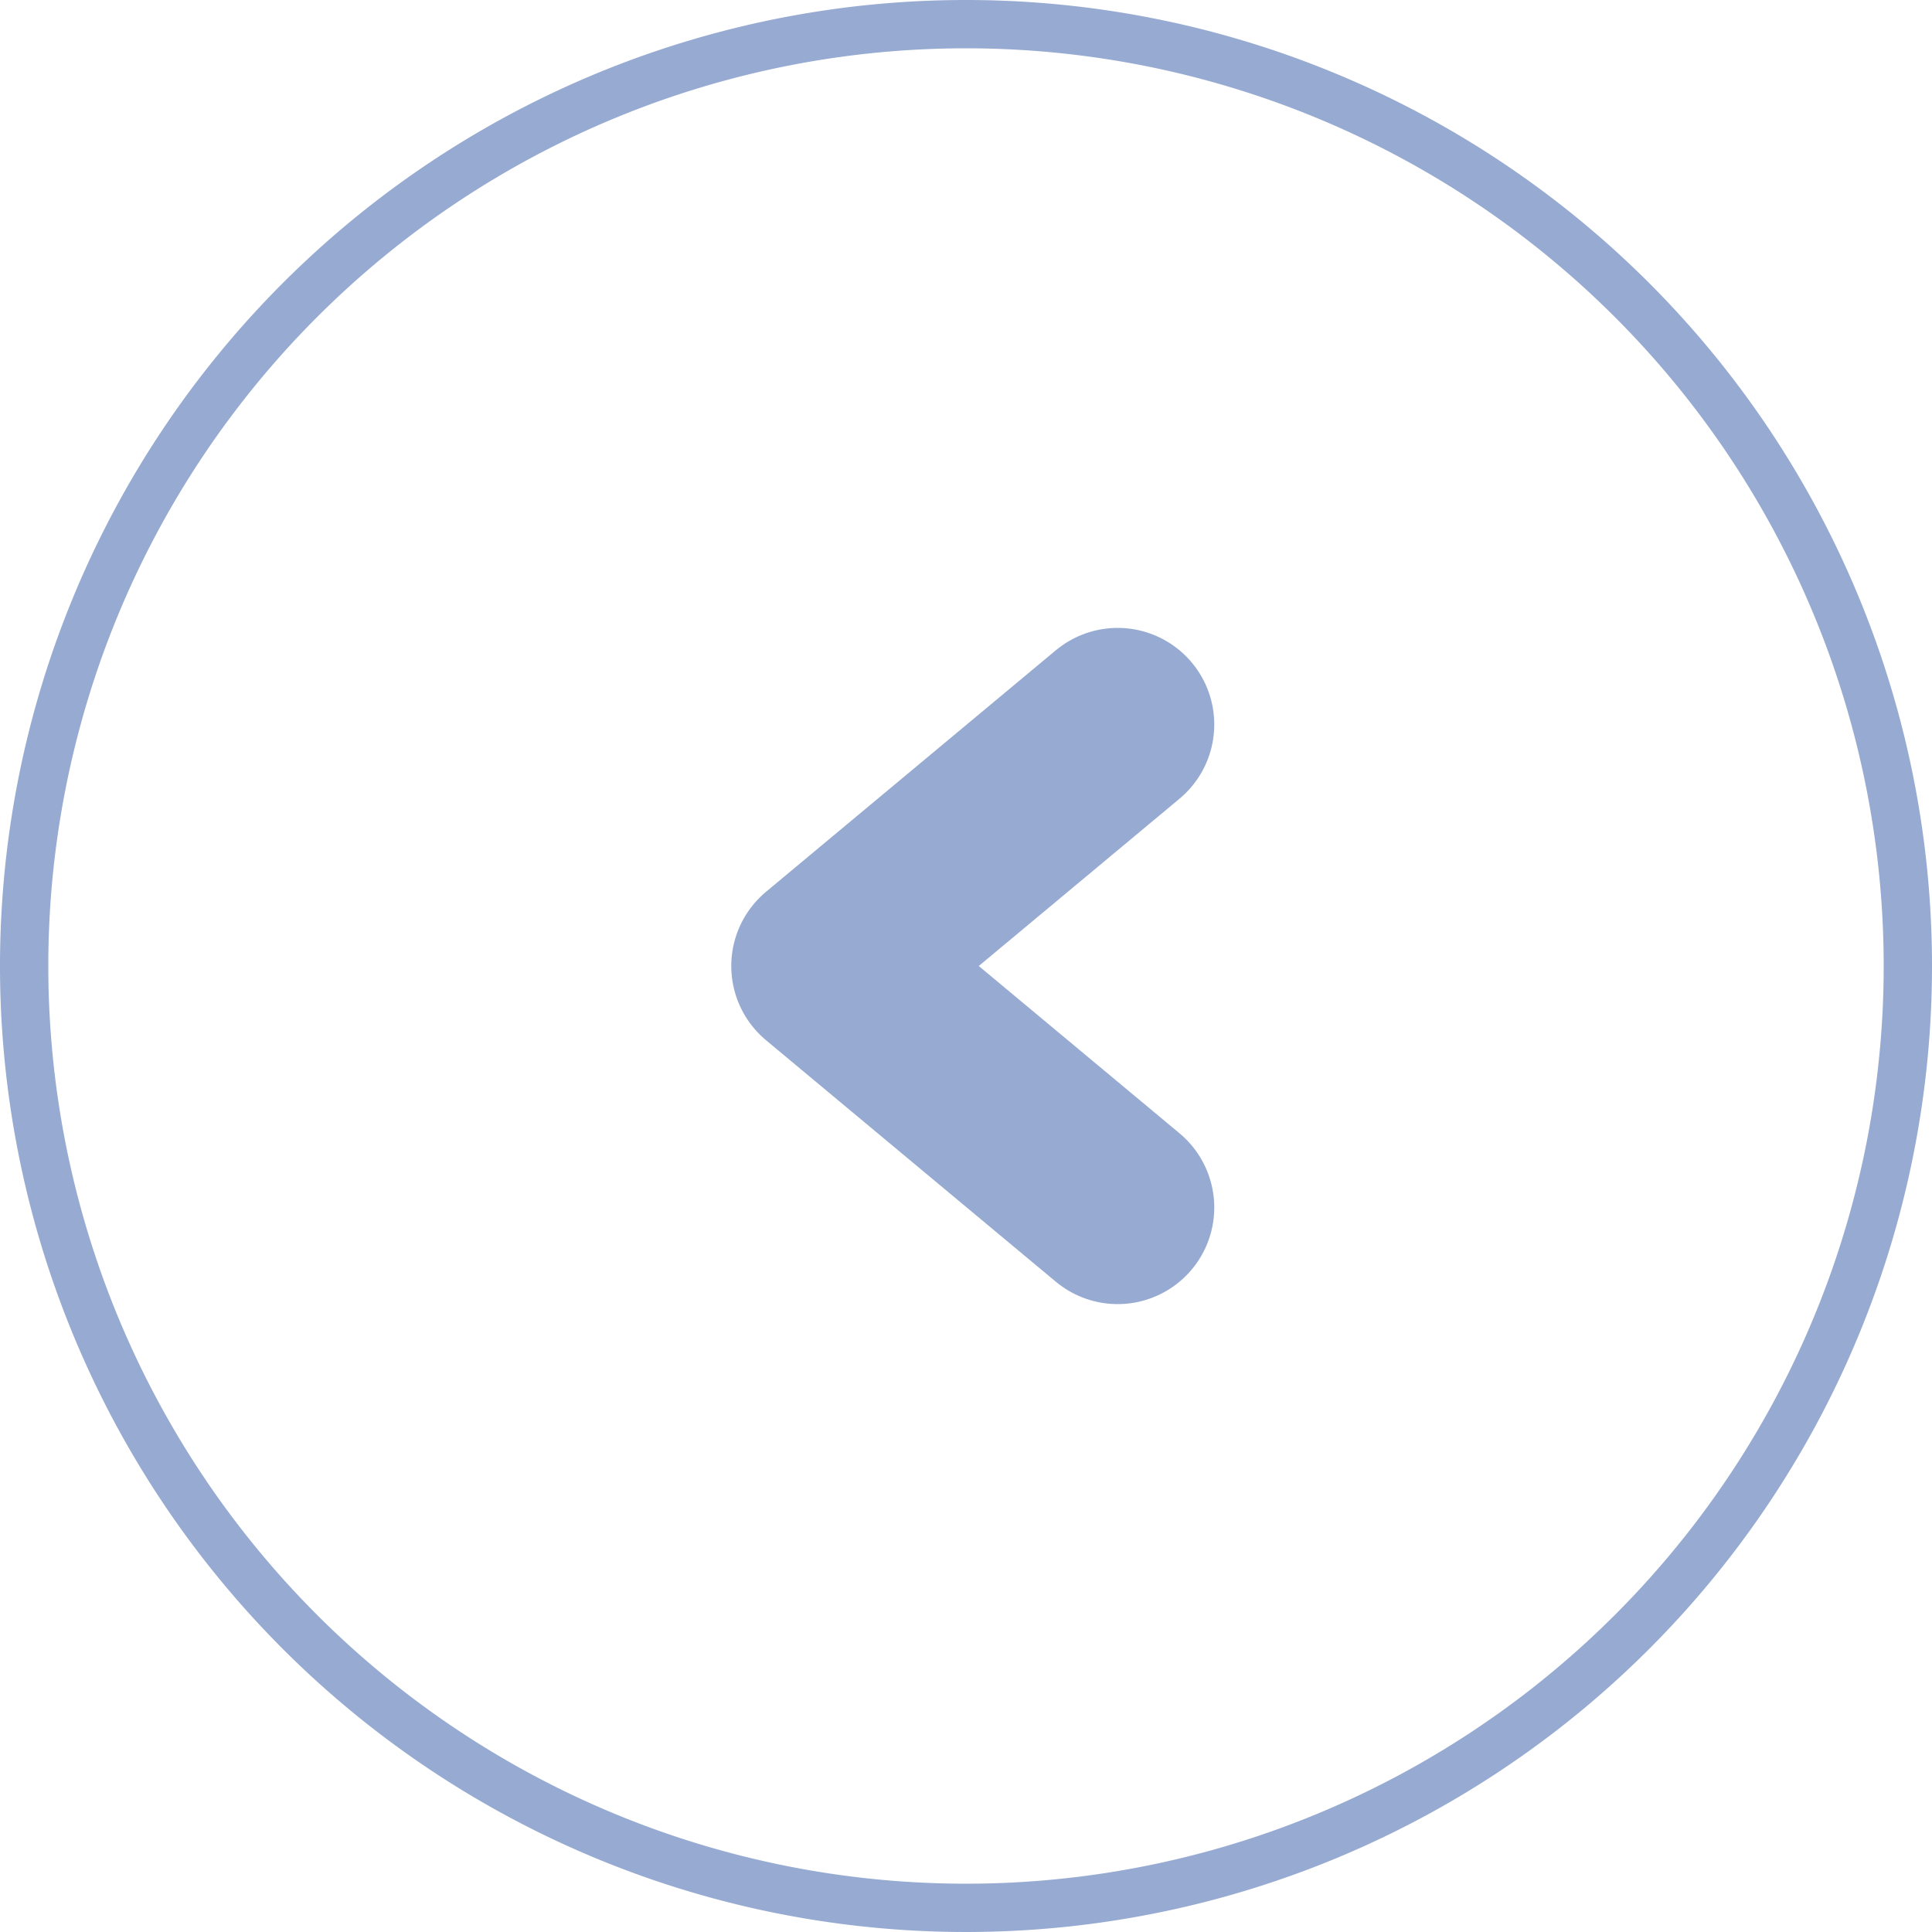
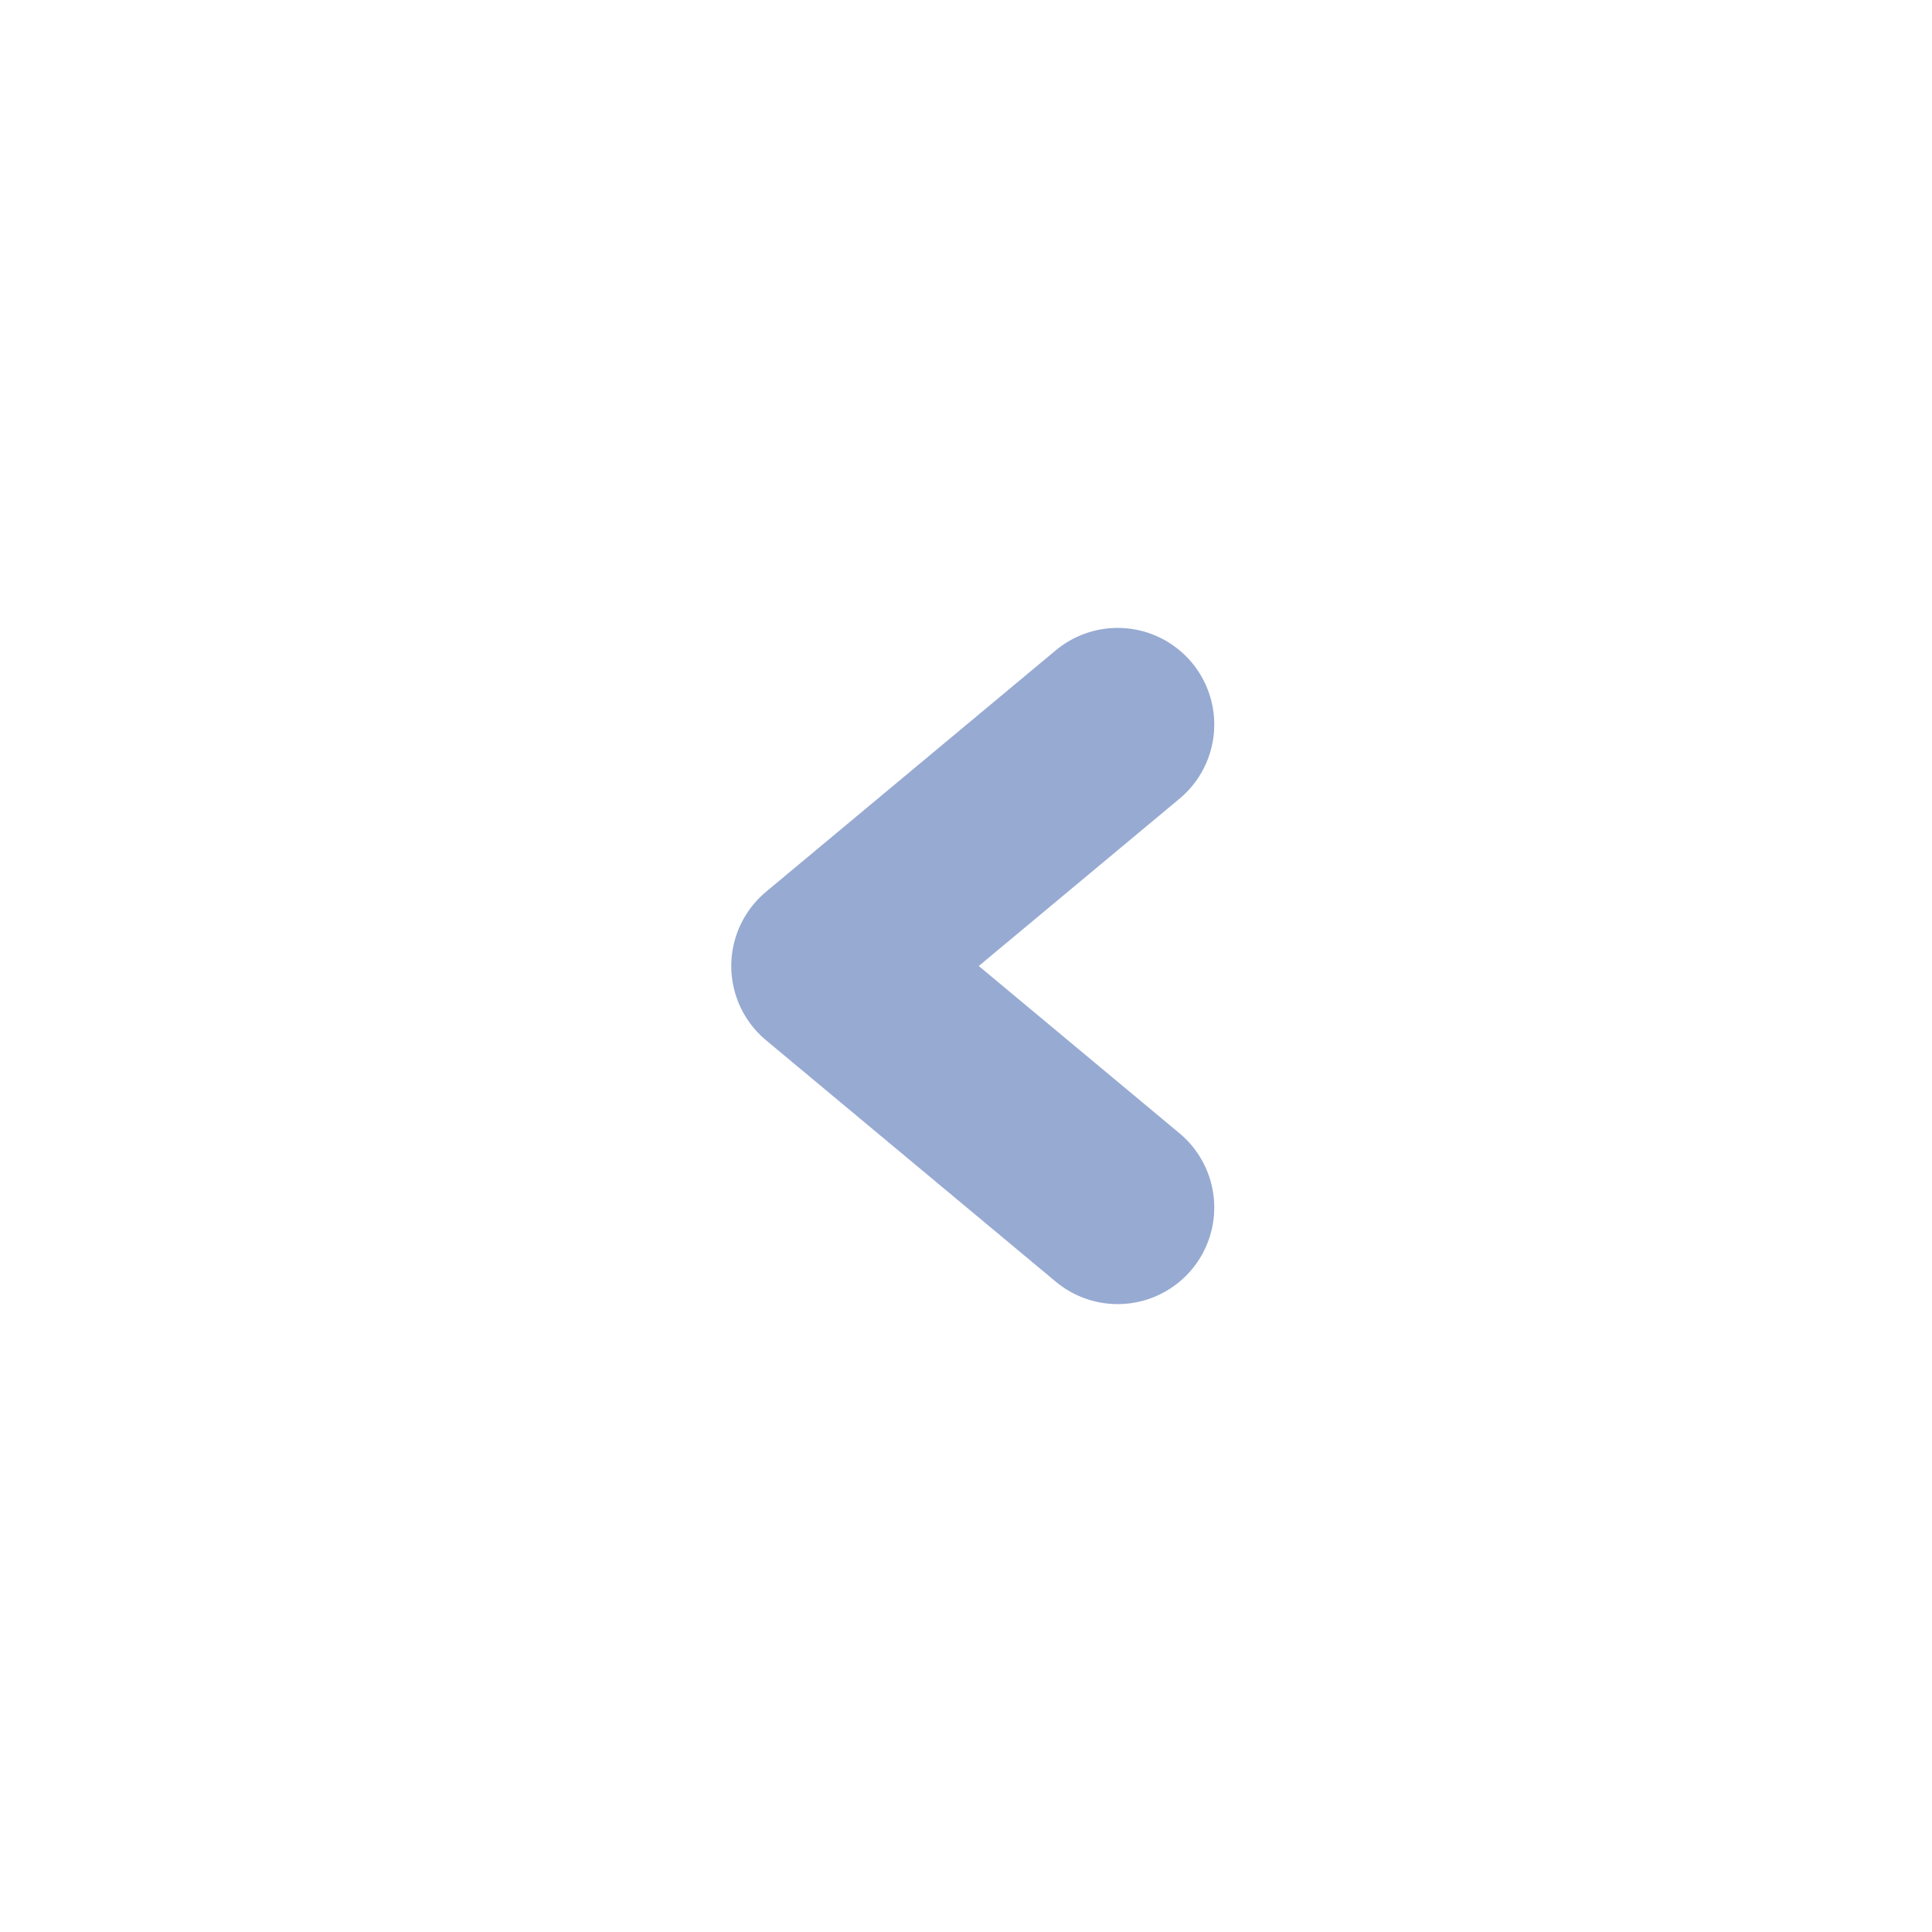
<svg xmlns="http://www.w3.org/2000/svg" width="40" height="40" viewBox="0 0 40 40">
  <defs>
    <style>.cls-1{fill:#96aad2;}.cls-2{fill:none;stroke:#96aad2;stroke-linecap:round;stroke-linejoin:round;stroke-width:4px;}</style>
  </defs>
  <title>ico_prev_b</title>
  <g id="レイヤー_2" data-name="レイヤー 2">
    <g id="レイヤー_1-2" data-name="レイヤー 1">
-       <path class="cls-1" d="M20,1A19,19,0,1,1,1,20,19,19,0,0,1,20,1m0-1A20,20,0,1,0,40,20,20,20,0,0,0,20,0Z" />
      <polyline class="cls-2" points="23.14 15 17.14 20 23.14 25" />
    </g>
  </g>
</svg>